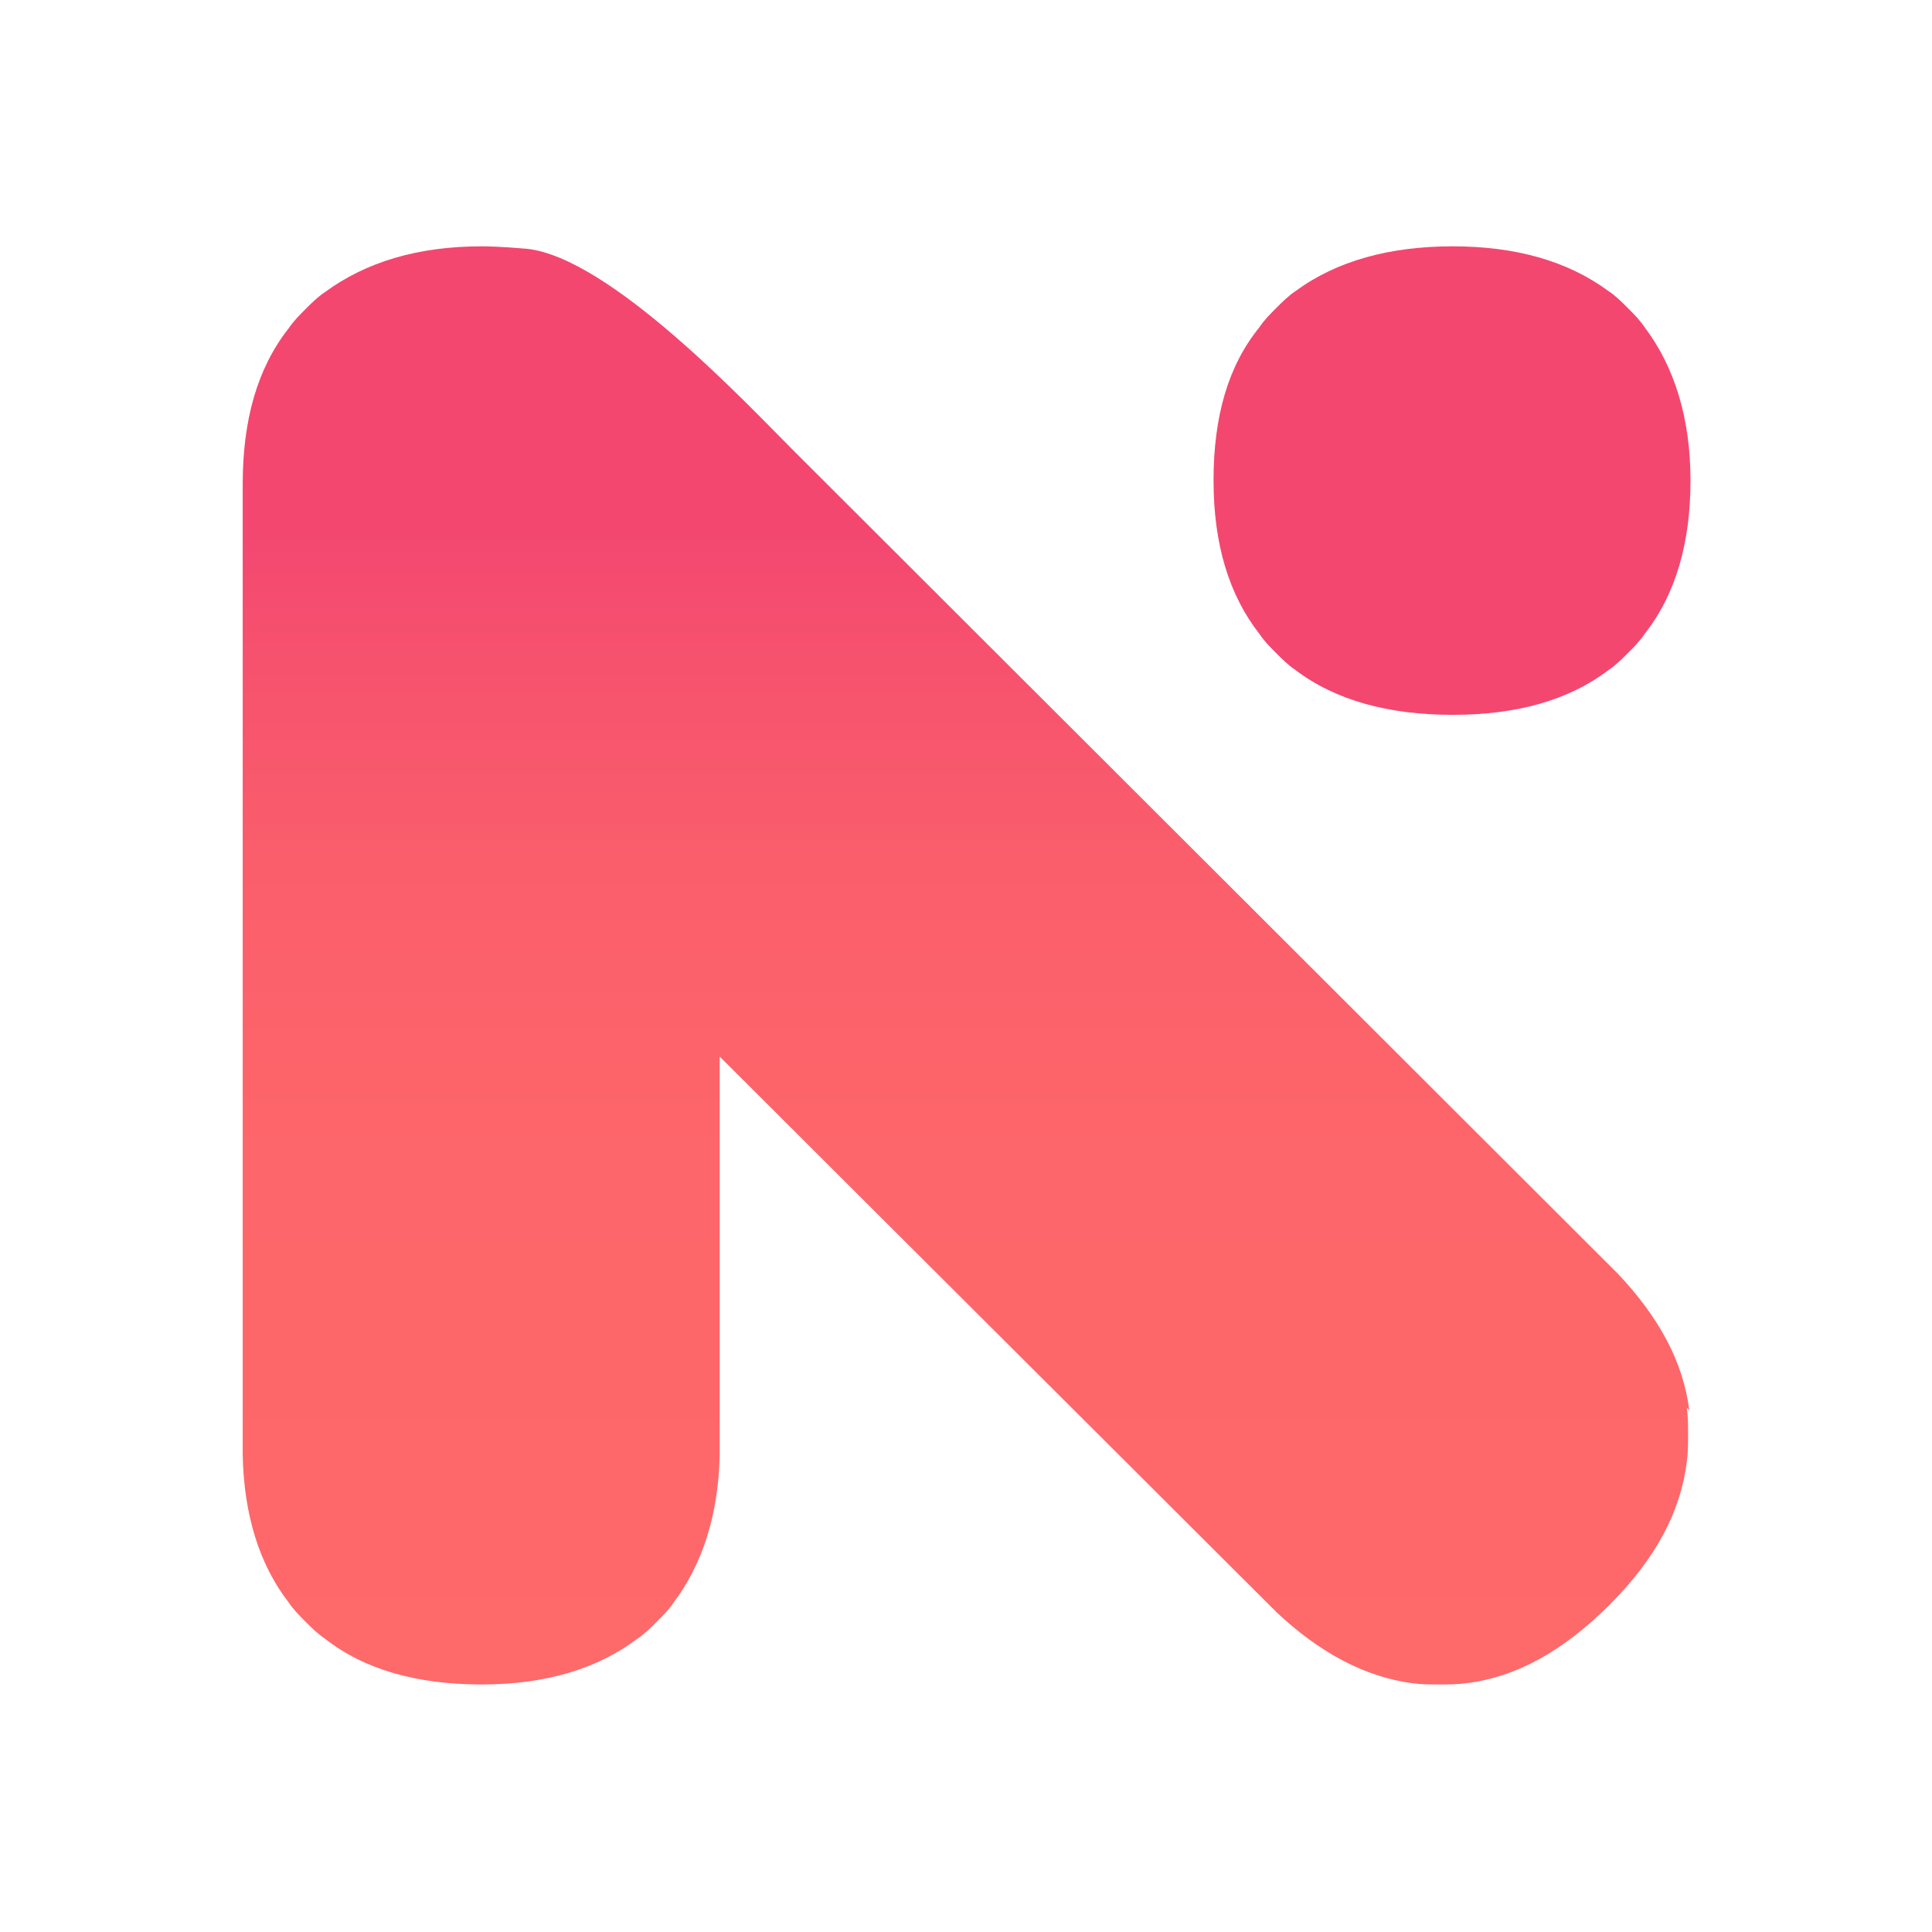
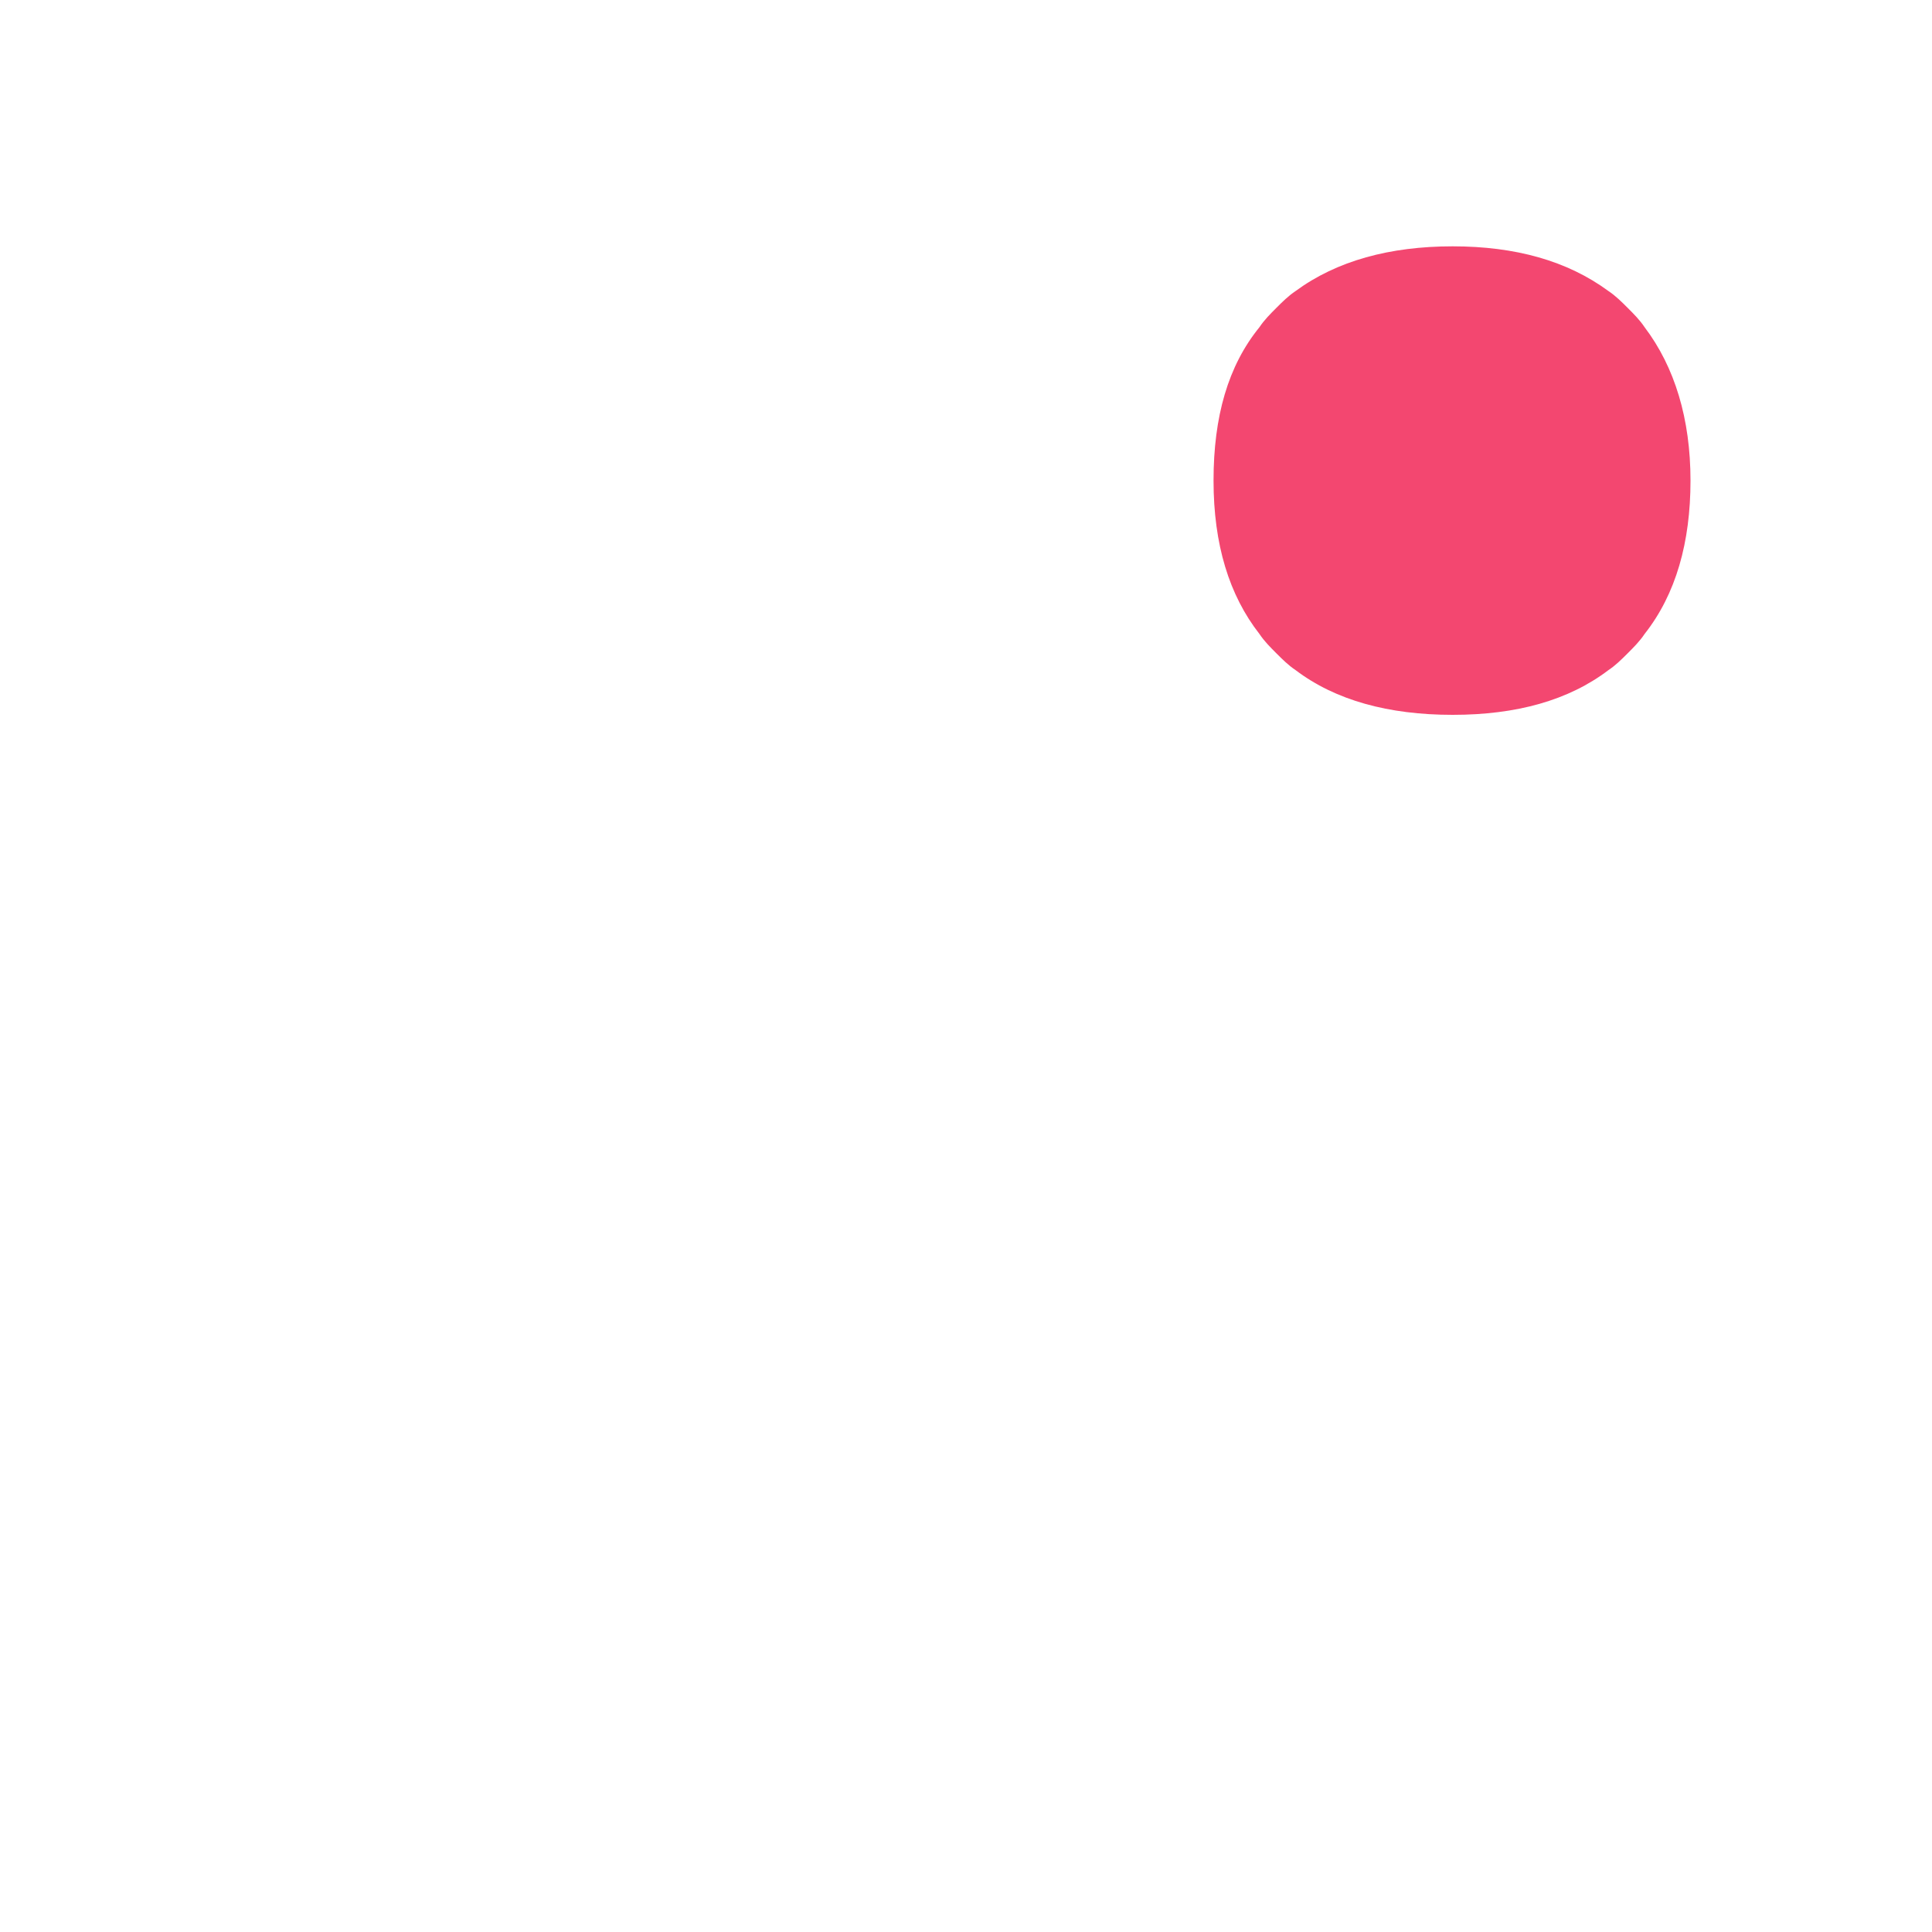
<svg xmlns="http://www.w3.org/2000/svg" id="a" viewBox="0 0 16 16">
  <defs>
    <style>.c{fill:url(#b);}.d{fill:#f34770;}</style>
    <linearGradient id="b" x1="8" y1="13.96" x2="8" y2="2.04" gradientTransform="matrix(1, 0, 0, 1, 0, 0)" gradientUnits="userSpaceOnUse">
      <stop offset="0" stop-color="#fe696a" />
      <stop offset=".37" stop-color="#fd666a" />
      <stop offset=".57" stop-color="#fa5e6b" />
      <stop offset=".72" stop-color="#f6516e" />
      <stop offset=".8" stop-color="#f34770" />
    </linearGradient>
  </defs>
  <path class="d" d="M13.62,2.71c-.04-.06-.09-.11-.14-.16-.05-.05-.1-.1-.16-.14-.34-.25-.77-.37-1.29-.37s-.96,.12-1.3,.37c-.06,.04-.11,.09-.16,.14-.05,.05-.1,.1-.14,.16-.26,.32-.38,.74-.38,1.27s.13,.95,.38,1.27c.04,.06,.09,.11,.14,.16,.05,.05,.1,.1,.16,.14,.33,.25,.77,.37,1.3,.37s.96-.12,1.29-.37c.06-.04,.11-.09,.16-.14,.05-.05,.1-.1,.14-.16,.26-.33,.38-.76,.38-1.27s-.13-.94-.38-1.27Z" />
-   <path class="c" d="M13.99,11.68c-.05-.4-.25-.77-.59-1.13h0S6.57,3.73,6.56,3.72c-.37-.37-1.51-1.59-2.2-1.66-.23-.02-.35-.02-.37-.02-.53,0-.96,.13-1.3,.38-.06,.04-.11,.09-.16,.14-.05,.05-.1,.1-.14,.16-.26,.33-.38,.76-.38,1.29h0V12.05h0c.01,.5,.14,.91,.38,1.22,.04,.06,.09,.11,.14,.16,.05,.05,.1,.1,.16,.14,.33,.26,.77,.38,1.3,.38s.96-.13,1.29-.38c.06-.04,.11-.09,.16-.14,.05-.05,.1-.1,.14-.16,.24-.32,.37-.73,.38-1.22h0v-3.3l4.61,4.6h0c.36,.34,.74,.54,1.13,.59,.07,.01,.15,.01,.22,.01,.07,0,.14,0,.22-.01,.42-.05,.81-.27,1.19-.65,.38-.38,.59-.77,.64-1.19,.01-.07,.01-.15,.01-.22,0-.07,0-.14-.01-.22Z" />
</svg>